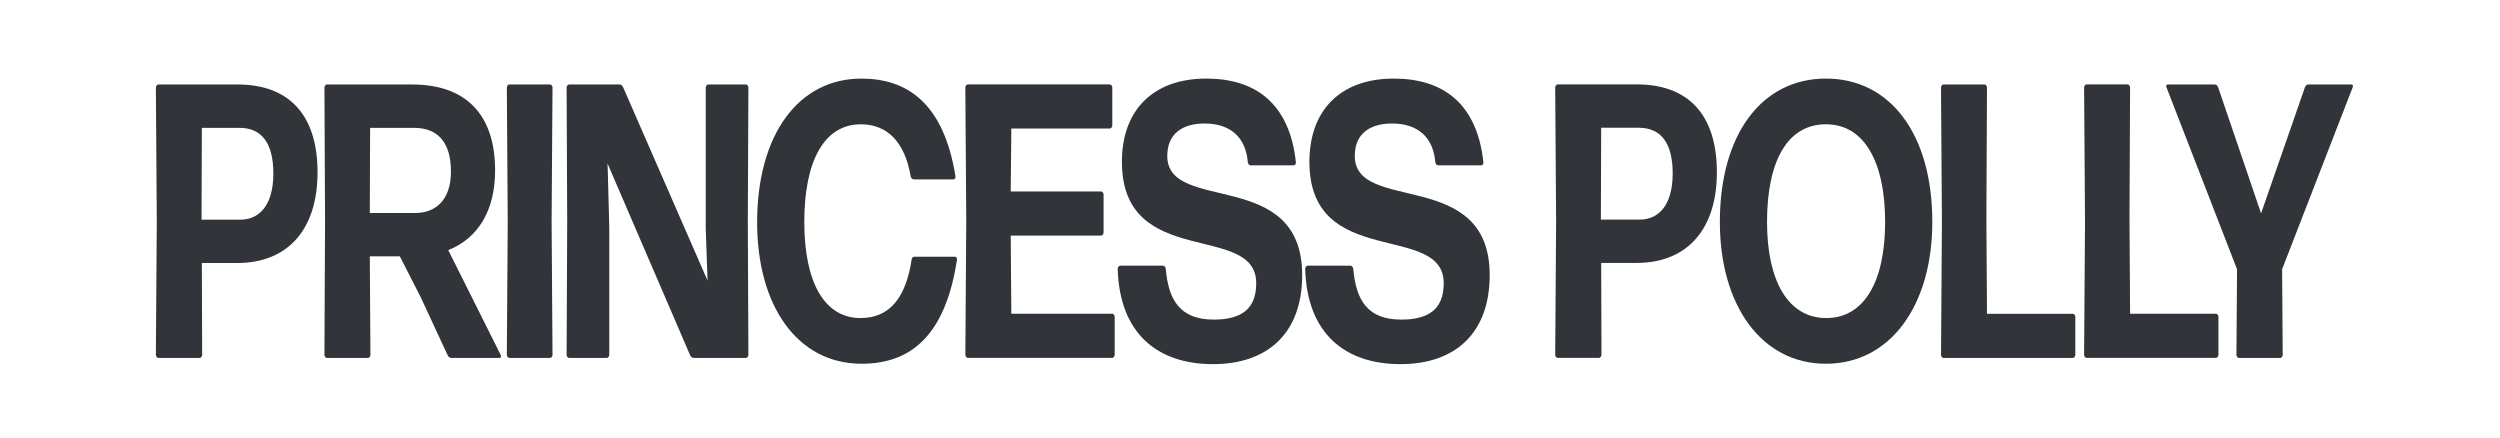
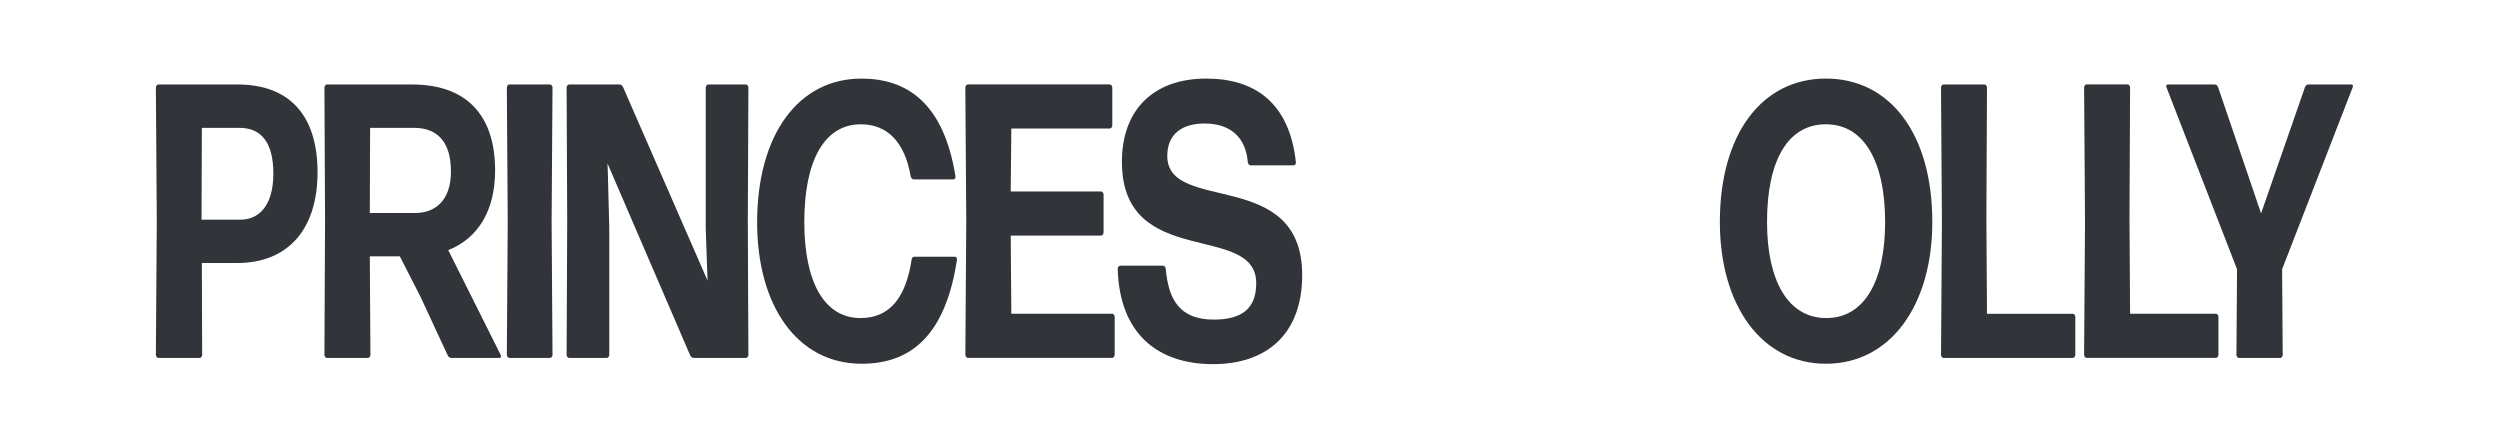
<svg xmlns="http://www.w3.org/2000/svg" width="160" height="28" viewBox="0 0 160 28" fill="none">
  <path d="M15.188 16.832H12.919L12.938 22.707C12.938 22.807 12.861 22.907 12.784 22.907H10.13C10.053 22.907 9.976 22.808 9.976 22.707L10.034 14.157L9.976 5.607C9.976 5.507 10.053 5.407 10.13 5.407H15.207C18.457 5.407 20.323 7.307 20.323 11.032C20.323 14.707 18.399 16.832 15.188 16.832ZM15.322 8.182H12.919L12.899 14.057H15.399C16.534 14.057 17.495 13.207 17.495 11.107C17.495 9.107 16.707 8.182 15.322 8.182Z" fill="#313438" />
  <path d="M26.918 19.007L25.591 16.407H23.668L23.707 22.707C23.707 22.807 23.63 22.907 23.553 22.907H20.918C20.841 22.907 20.764 22.808 20.764 22.707L20.803 14.157L20.764 5.607C20.764 5.507 20.841 5.407 20.918 5.407H26.379C29.745 5.407 31.687 7.257 31.687 10.907C31.687 13.482 30.591 15.257 28.687 16.007L32.053 22.733C32.092 22.808 32.053 22.907 31.976 22.907H28.88C28.784 22.907 28.688 22.832 28.649 22.733L26.918 19.007ZM26.495 8.182H23.687L23.668 13.632H26.572C27.802 13.632 28.86 12.882 28.86 10.982C28.86 9.081 27.995 8.182 26.495 8.182Z" fill="#313438" />
  <path d="M32.591 22.907C32.514 22.907 32.438 22.808 32.438 22.707L32.495 14.157L32.438 5.607C32.438 5.507 32.514 5.407 32.591 5.407H35.207C35.284 5.407 35.361 5.507 35.361 5.607L35.303 14.157L35.361 22.708C35.361 22.808 35.284 22.908 35.207 22.908L32.591 22.907Z" fill="#313438" />
  <path d="M38.994 14.557V22.707C38.994 22.807 38.917 22.907 38.84 22.907H36.417C36.34 22.907 36.263 22.808 36.263 22.707L36.301 14.157L36.263 5.607C36.263 5.507 36.34 5.407 36.417 5.407H39.648C39.744 5.407 39.84 5.482 39.879 5.582L45.283 17.957L45.167 14.607V5.607C45.167 5.507 45.244 5.407 45.321 5.407H47.744C47.821 5.407 47.898 5.507 47.898 5.607L47.86 14.157L47.898 22.708C47.898 22.808 47.821 22.908 47.744 22.908H44.398C44.302 22.908 44.206 22.833 44.167 22.733L38.879 10.457L38.898 10.932L38.994 14.557Z" fill="#313438" />
  <path d="M55.149 23.28C51.014 23.28 48.456 19.555 48.456 14.23C48.456 8.655 51.072 5.03 55.13 5.03C58.033 5.03 60.399 6.58 61.149 11.28C61.168 11.38 61.11 11.48 61.033 11.48H58.475C58.399 11.48 58.303 11.405 58.283 11.28C57.918 9.155 56.841 7.955 55.091 7.955C52.745 7.955 51.475 10.305 51.475 14.205C51.475 18.105 52.783 20.355 55.072 20.355C56.957 20.355 57.976 19.03 58.341 16.63C58.341 16.505 58.438 16.43 58.514 16.43H61.13C61.207 16.43 61.265 16.529 61.245 16.63C60.514 21.43 58.322 23.28 55.149 23.28Z" fill="#313438" />
  <path d="M61.936 22.903C61.859 22.903 61.782 22.803 61.782 22.703L61.84 14.152L61.782 5.602C61.782 5.502 61.859 5.402 61.936 5.402H71.033C71.11 5.402 71.187 5.502 71.187 5.602V8.027C71.187 8.127 71.11 8.227 71.033 8.227H64.725L64.686 12.253H70.475C70.552 12.253 70.629 12.352 70.629 12.453V14.878C70.629 14.978 70.552 15.078 70.475 15.078H64.686L64.725 20.078H71.187C71.263 20.078 71.34 20.178 71.34 20.278V22.704C71.34 22.803 71.263 22.904 71.187 22.904H61.936V22.903Z" fill="#313438" />
  <path d="M77.629 23.305C74.091 23.305 71.648 21.355 71.533 17.205C71.533 17.105 71.609 17.004 71.686 17.004H74.436C74.513 17.004 74.59 17.079 74.609 17.205C74.782 19.154 75.475 20.454 77.686 20.454C79.436 20.454 80.398 19.779 80.398 18.13C80.398 14.179 71.802 17.305 71.802 10.354C71.802 7.079 73.763 5.029 77.206 5.029C80.36 5.029 82.533 6.629 82.937 10.38C82.956 10.479 82.879 10.58 82.802 10.58H80.033C79.956 10.58 79.879 10.505 79.86 10.38C79.725 8.779 78.745 7.905 77.091 7.905C75.706 7.905 74.706 8.53 74.706 9.98C74.706 13.705 83.34 10.68 83.34 17.605C83.341 21.305 81.149 23.305 77.629 23.305Z" fill="#313438" />
-   <path d="M89.629 23.305C86.09 23.305 83.648 21.355 83.532 17.205C83.532 17.105 83.609 17.004 83.686 17.004H86.436C86.513 17.004 86.59 17.079 86.609 17.205C86.782 19.154 87.475 20.454 89.686 20.454C91.436 20.454 92.398 19.779 92.398 18.13C92.398 14.179 83.802 17.305 83.802 10.354C83.802 7.079 85.763 5.029 89.206 5.029C92.359 5.029 94.533 6.629 94.937 10.38C94.956 10.479 94.879 10.58 94.802 10.58H92.033C91.956 10.58 91.879 10.505 91.86 10.38C91.725 8.779 90.744 7.905 89.09 7.905C87.706 7.905 86.706 8.53 86.706 9.98C86.706 13.705 95.34 10.68 95.34 17.605C95.341 21.305 93.149 23.305 89.629 23.305Z" fill="#313438" />
-   <path d="M104.745 16.827H102.476L102.495 22.703C102.495 22.803 102.418 22.903 102.341 22.903H99.687C99.61 22.903 99.533 22.803 99.533 22.703L99.591 14.152L99.533 5.602C99.533 5.502 99.61 5.402 99.687 5.402H104.764C108.014 5.402 109.88 7.302 109.88 11.027C109.88 14.702 107.956 16.827 104.745 16.827ZM104.879 8.177H102.475L102.456 14.053H104.956C106.091 14.053 107.052 13.203 107.052 11.103C107.052 9.102 106.264 8.177 104.879 8.177Z" fill="#313438" />
  <path d="M116.86 23.28C112.744 23.28 110.071 19.555 110.071 14.205C110.071 8.629 112.725 5.029 116.86 5.029C120.956 5.029 123.668 8.554 123.668 14.205C123.668 19.555 120.975 23.28 116.86 23.28ZM116.879 20.355C119.302 20.355 120.648 18.03 120.648 14.205C120.648 10.38 119.322 7.954 116.86 7.954C114.398 7.954 113.09 10.305 113.09 14.205C113.09 18.005 114.456 20.355 116.879 20.355Z" fill="#313438" />
  <path d="M124.379 22.907C124.302 22.907 124.225 22.808 124.225 22.707L124.283 14.157L124.225 5.607C124.225 5.507 124.302 5.407 124.379 5.407H127.014C127.09 5.407 127.167 5.507 127.167 5.607L127.129 13.932L127.167 20.082H132.668C132.744 20.082 132.821 20.182 132.821 20.282V22.708C132.821 22.808 132.744 22.908 132.668 22.908L124.379 22.907Z" fill="#313438" />
  <path d="M133.537 22.903C133.46 22.903 133.383 22.803 133.383 22.703L133.441 14.152L133.383 5.602C133.383 5.502 133.46 5.402 133.537 5.402H136.172C136.249 5.402 136.326 5.502 136.326 5.602L136.287 13.927L136.326 20.077H141.826C141.903 20.077 141.98 20.177 141.98 20.277V22.703C141.98 22.803 141.903 22.903 141.826 22.903H133.537Z" fill="#313438" />
  <path d="M146.094 22.707C146.094 22.807 146.017 22.907 145.94 22.907H143.286C143.209 22.907 143.132 22.808 143.132 22.707L143.171 17.232L138.651 5.582C138.613 5.507 138.651 5.407 138.728 5.407H141.747C141.843 5.407 141.92 5.482 141.959 5.582L144.709 13.657L147.517 5.582C147.555 5.482 147.632 5.407 147.728 5.407H150.497C150.574 5.407 150.613 5.507 150.574 5.582L146.055 17.232L146.094 22.707Z" fill="#313438" />
</svg>